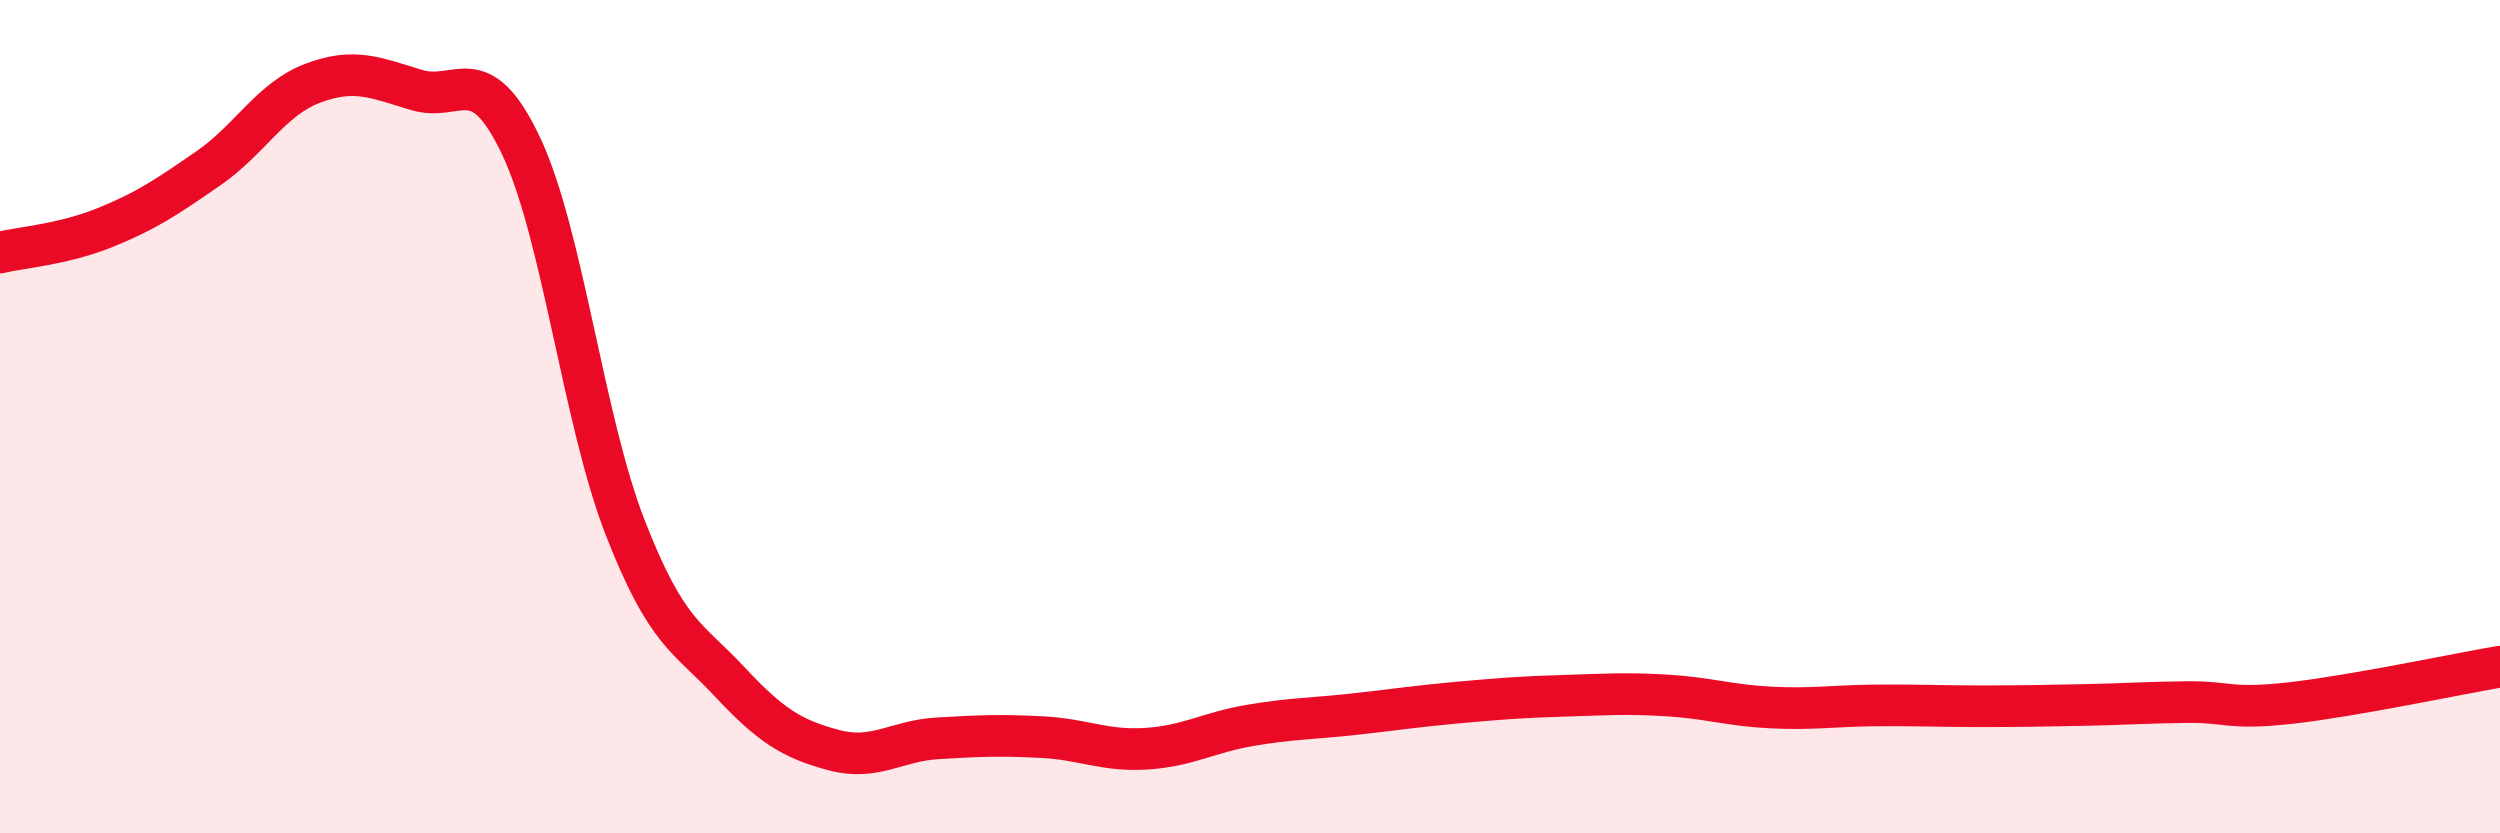
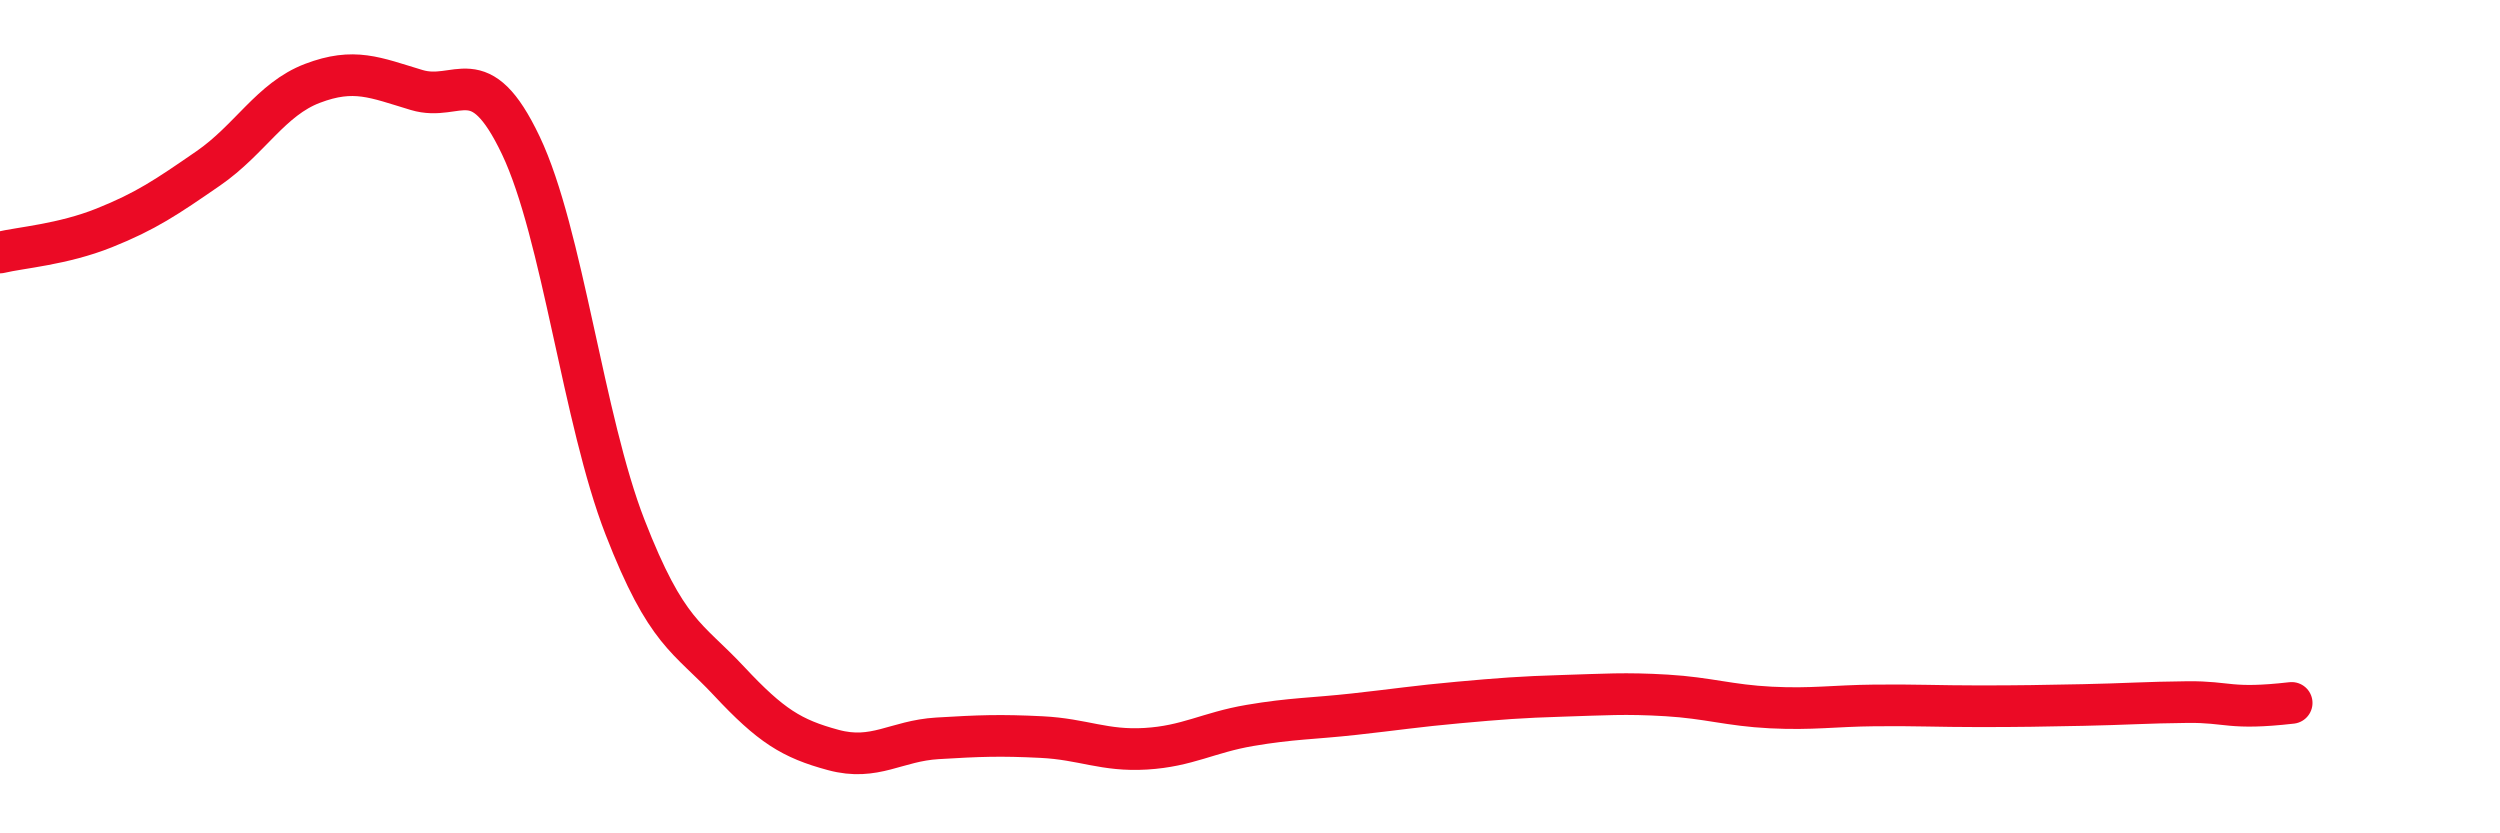
<svg xmlns="http://www.w3.org/2000/svg" width="60" height="20" viewBox="0 0 60 20">
-   <path d="M 0,6.06 C 0.5,5.94 1.5,5.87 2.5,5.47 C 3.5,5.07 4,4.73 5,4.04 C 6,3.35 6.5,2.38 7.5,2 C 8.5,1.62 9,1.86 10,2.16 C 11,2.46 11.5,1.39 12.5,3.49 C 13.5,5.59 14,10.08 15,12.65 C 16,15.22 16.5,15.28 17.5,16.35 C 18.5,17.42 19,17.73 20,18 C 21,18.27 21.5,17.78 22.5,17.72 C 23.5,17.66 24,17.64 25,17.69 C 26,17.74 26.5,18.03 27.5,17.97 C 28.5,17.91 29,17.58 30,17.41 C 31,17.24 31.5,17.25 32.5,17.14 C 33.5,17.03 34,16.95 35,16.86 C 36,16.77 36.5,16.73 37.5,16.7 C 38.5,16.67 39,16.63 40,16.69 C 41,16.75 41.5,16.93 42.5,16.98 C 43.5,17.03 44,16.94 45,16.93 C 46,16.92 46.5,16.95 47.5,16.95 C 48.5,16.95 49,16.94 50,16.92 C 51,16.9 51.5,16.86 52.5,16.85 C 53.5,16.84 53.5,17.04 55,16.87 C 56.5,16.7 59,16.17 60,16L60 20L0 20Z" fill="#EB0A25" opacity="0.1" stroke-linecap="round" stroke-linejoin="round" />
-   <path d="M 0,6.06 C 0.5,5.94 1.5,5.87 2.5,5.47 C 3.5,5.07 4,4.73 5,4.04 C 6,3.35 6.5,2.38 7.5,2 C 8.5,1.62 9,1.86 10,2.16 C 11,2.46 11.5,1.39 12.5,3.49 C 13.5,5.59 14,10.08 15,12.65 C 16,15.22 16.5,15.28 17.5,16.35 C 18.5,17.42 19,17.73 20,18 C 21,18.27 21.5,17.78 22.5,17.72 C 23.5,17.66 24,17.64 25,17.69 C 26,17.74 26.5,18.03 27.5,17.97 C 28.5,17.91 29,17.58 30,17.41 C 31,17.24 31.5,17.25 32.5,17.14 C 33.5,17.03 34,16.95 35,16.86 C 36,16.77 36.5,16.73 37.5,16.7 C 38.5,16.67 39,16.63 40,16.69 C 41,16.75 41.5,16.93 42.5,16.98 C 43.5,17.03 44,16.94 45,16.93 C 46,16.92 46.5,16.95 47.5,16.95 C 48.5,16.95 49,16.94 50,16.92 C 51,16.9 51.5,16.86 52.5,16.85 C 53.5,16.84 53.5,17.04 55,16.87 C 56.5,16.7 59,16.17 60,16" stroke="#EB0A25" stroke-width="1" fill="none" stroke-linecap="round" stroke-linejoin="round" />
+   <path d="M 0,6.06 C 0.5,5.94 1.5,5.87 2.5,5.47 C 3.5,5.07 4,4.73 5,4.04 C 6,3.35 6.5,2.38 7.5,2 C 8.5,1.62 9,1.86 10,2.16 C 11,2.46 11.5,1.39 12.5,3.49 C 13.5,5.59 14,10.08 15,12.65 C 16,15.22 16.5,15.28 17.5,16.35 C 18.5,17.42 19,17.73 20,18 C 21,18.27 21.5,17.78 22.5,17.72 C 23.5,17.66 24,17.64 25,17.69 C 26,17.74 26.5,18.03 27.5,17.97 C 28.5,17.91 29,17.58 30,17.41 C 31,17.24 31.5,17.25 32.5,17.14 C 33.5,17.03 34,16.95 35,16.86 C 36,16.77 36.5,16.73 37.5,16.7 C 38.5,16.67 39,16.63 40,16.69 C 41,16.75 41.5,16.93 42.5,16.98 C 43.5,17.03 44,16.94 45,16.93 C 46,16.92 46.5,16.95 47.5,16.95 C 48.5,16.95 49,16.94 50,16.92 C 51,16.9 51.5,16.86 52.5,16.85 C 53.5,16.84 53.5,17.04 55,16.87 " stroke="#EB0A25" stroke-width="1" fill="none" stroke-linecap="round" stroke-linejoin="round" />
</svg>